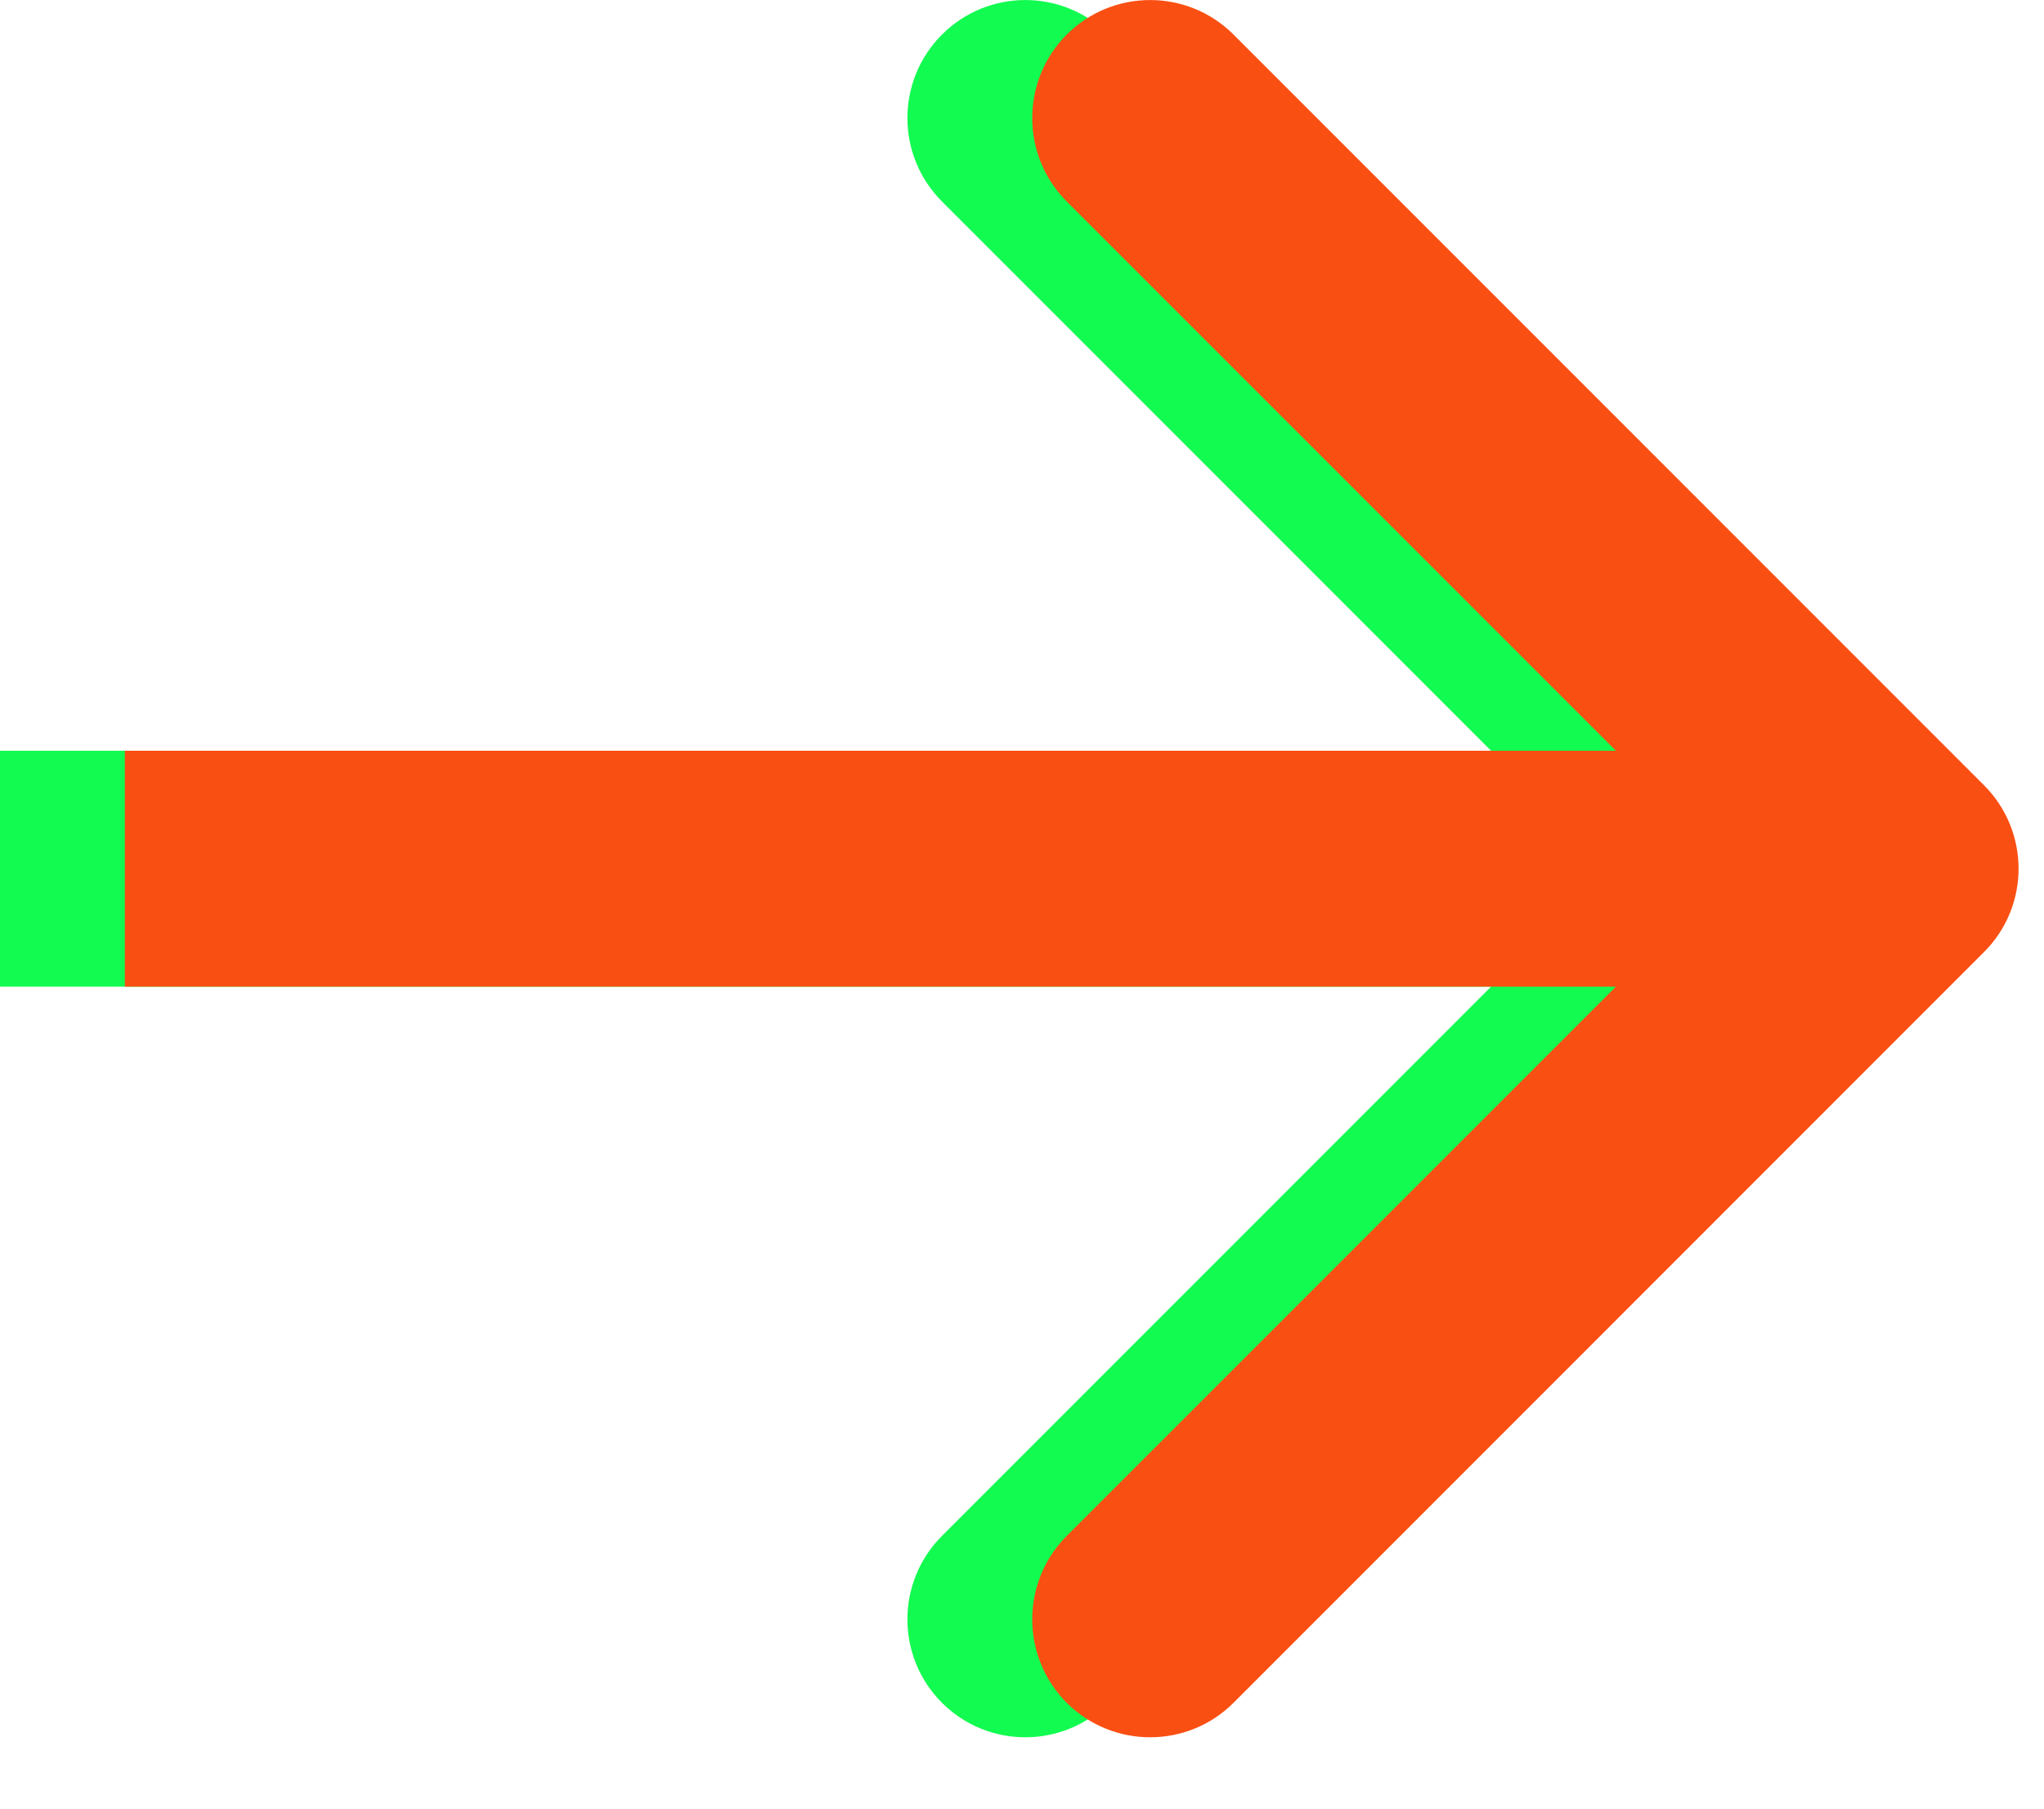
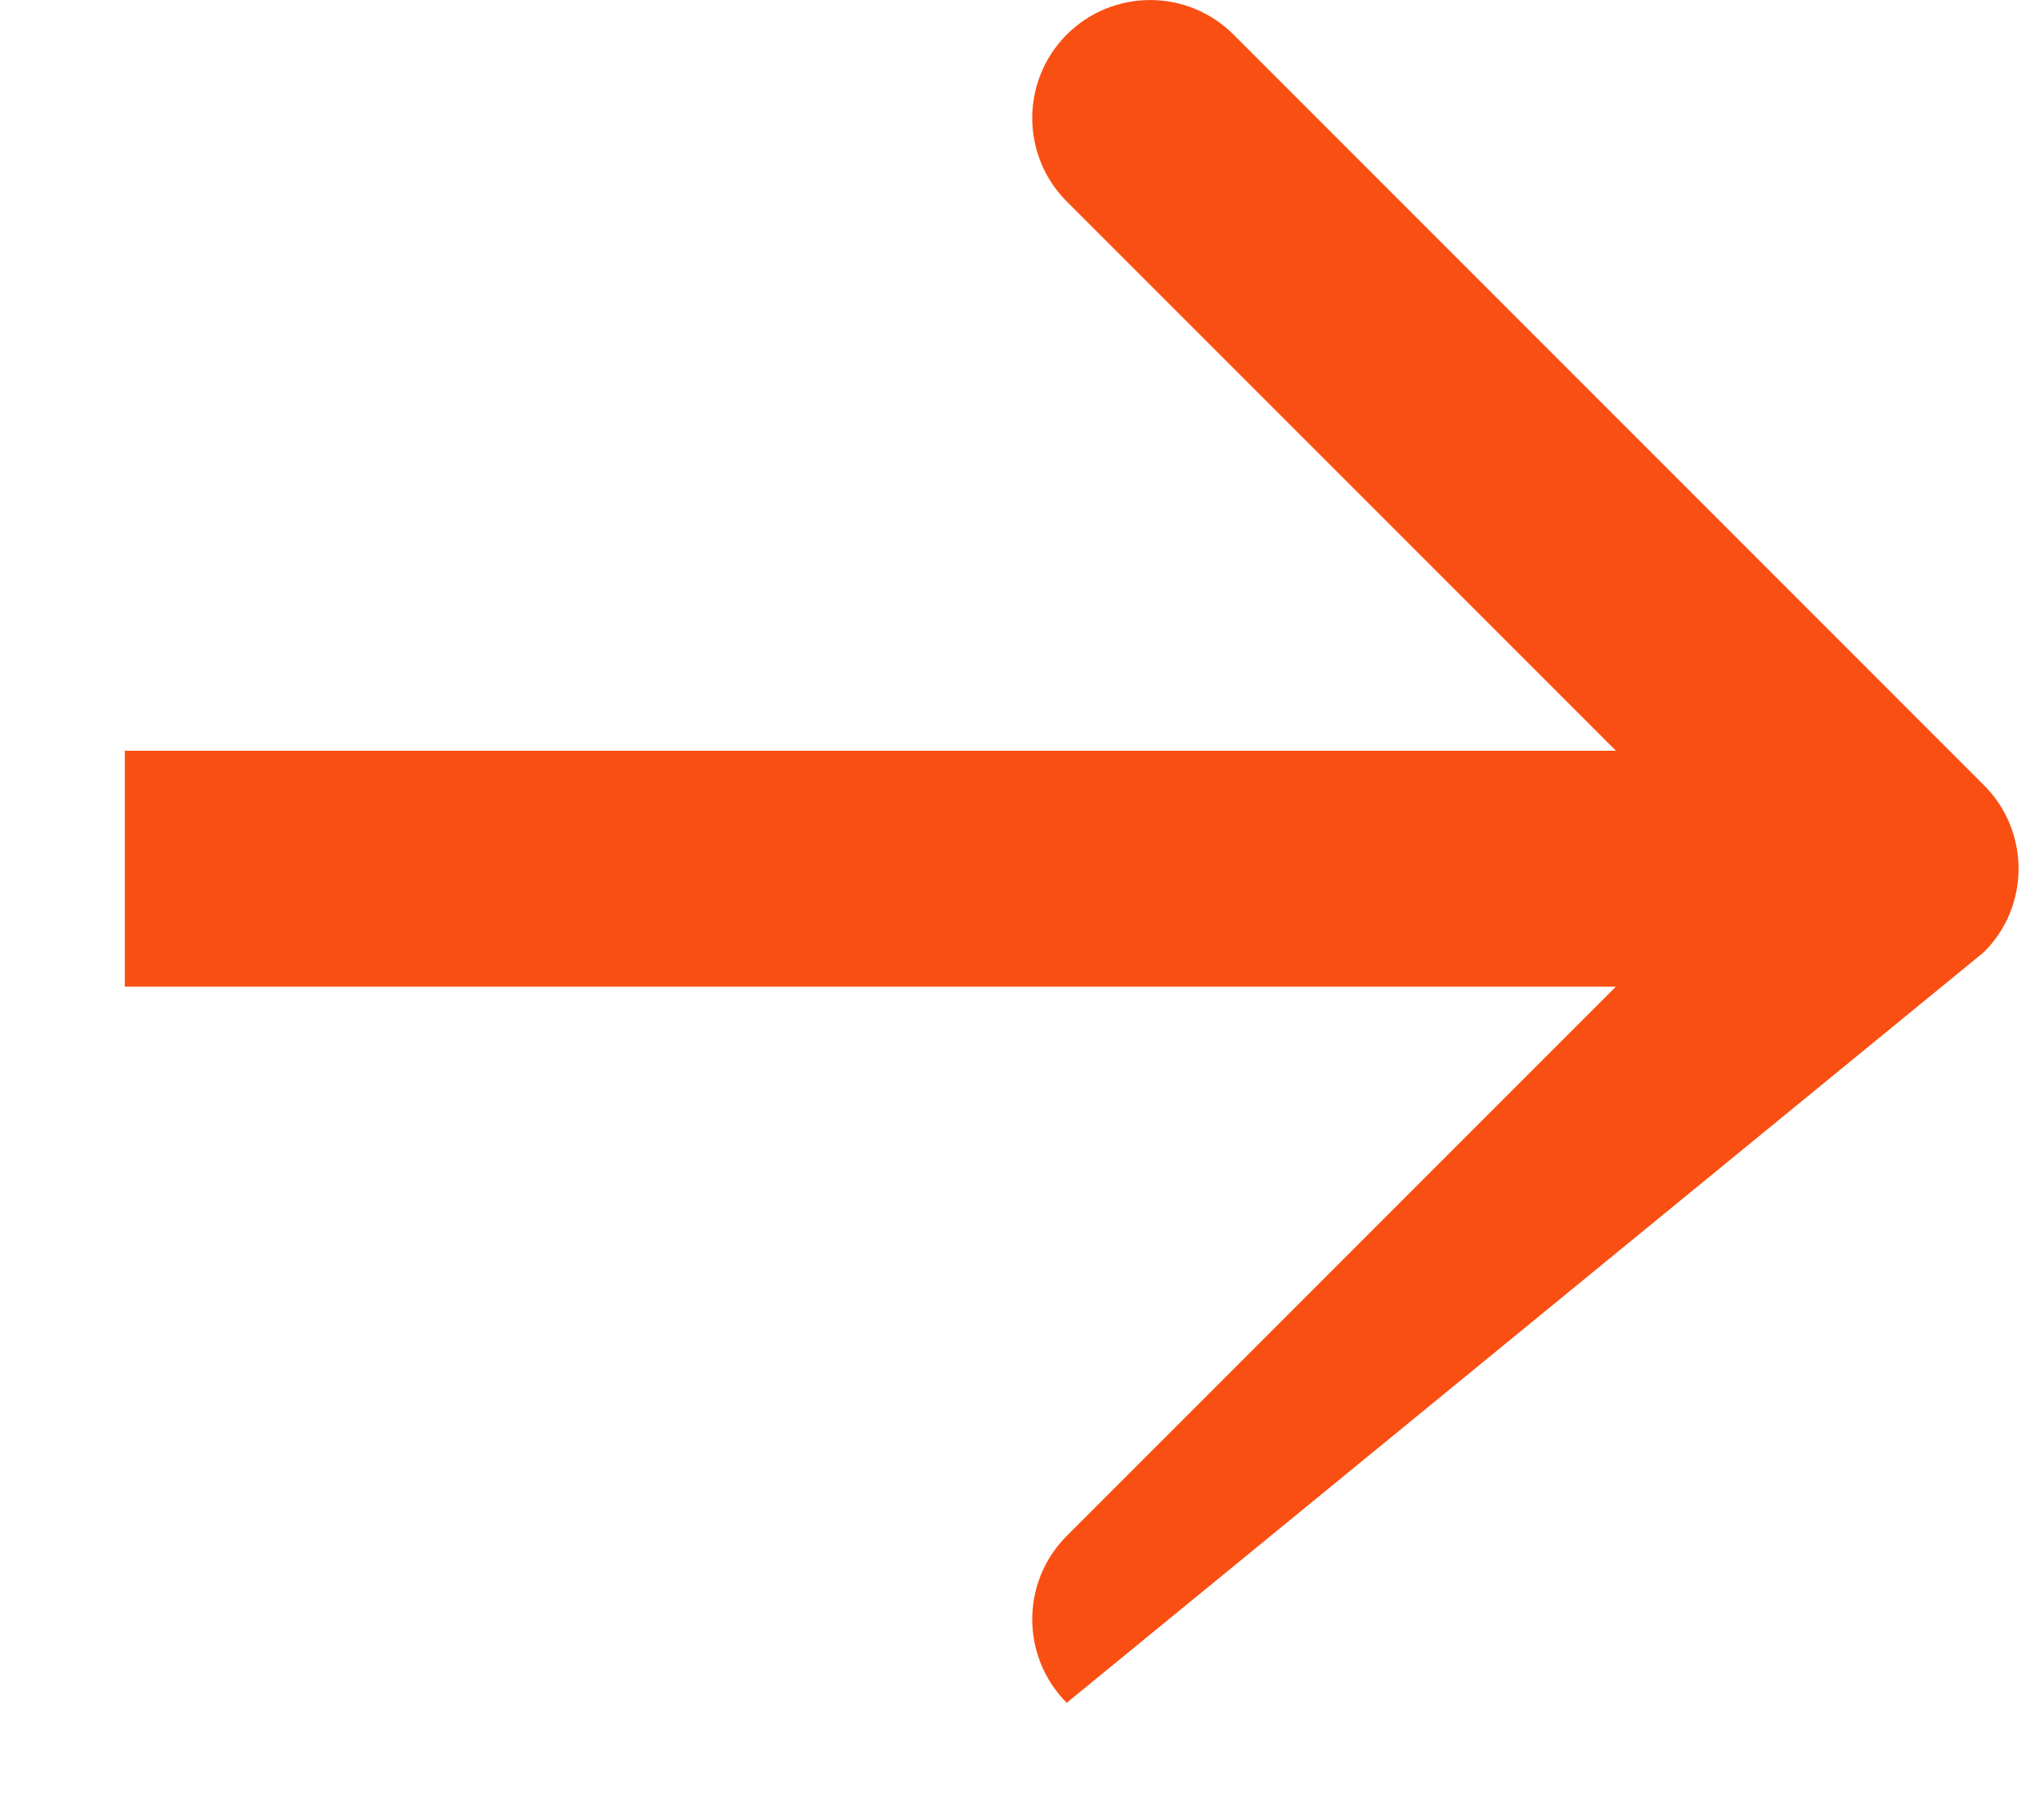
<svg xmlns="http://www.w3.org/2000/svg" width="26" height="23" viewBox="0 0 26 23" fill="none">
-   <path d="M23.649 12.107C24.235 11.522 24.235 10.572 23.649 9.986L14.103 0.44C13.517 -0.146 12.567 -0.146 11.982 0.44C11.396 1.026 11.396 1.976 11.982 2.562L20.467 11.047L11.982 19.532C11.396 20.118 11.396 21.068 11.982 21.654C12.567 22.239 13.517 22.239 14.103 21.654L23.649 12.107ZM0 11.047V12.547H22.588V11.047V9.547H0V11.047Z" fill="#12FB50" />
-   <path d="M25.237 12.107C25.823 11.522 25.823 10.572 25.237 9.986L15.691 0.44C15.105 -0.146 14.155 -0.146 13.569 0.44C12.984 1.026 12.984 1.976 13.569 2.562L22.055 11.047L13.569 19.532C12.984 20.118 12.984 21.068 13.569 21.654C14.155 22.239 15.105 22.239 15.691 21.654L25.237 12.107ZM1.588 11.047V12.547H24.176V11.047V9.547H1.588V11.047Z" fill="#FA4F12" />
+   <path d="M25.237 12.107C25.823 11.522 25.823 10.572 25.237 9.986L15.691 0.44C15.105 -0.146 14.155 -0.146 13.569 0.44C12.984 1.026 12.984 1.976 13.569 2.562L22.055 11.047L13.569 19.532C12.984 20.118 12.984 21.068 13.569 21.654L25.237 12.107ZM1.588 11.047V12.547H24.176V11.047V9.547H1.588V11.047Z" fill="#FA4F12" />
</svg>